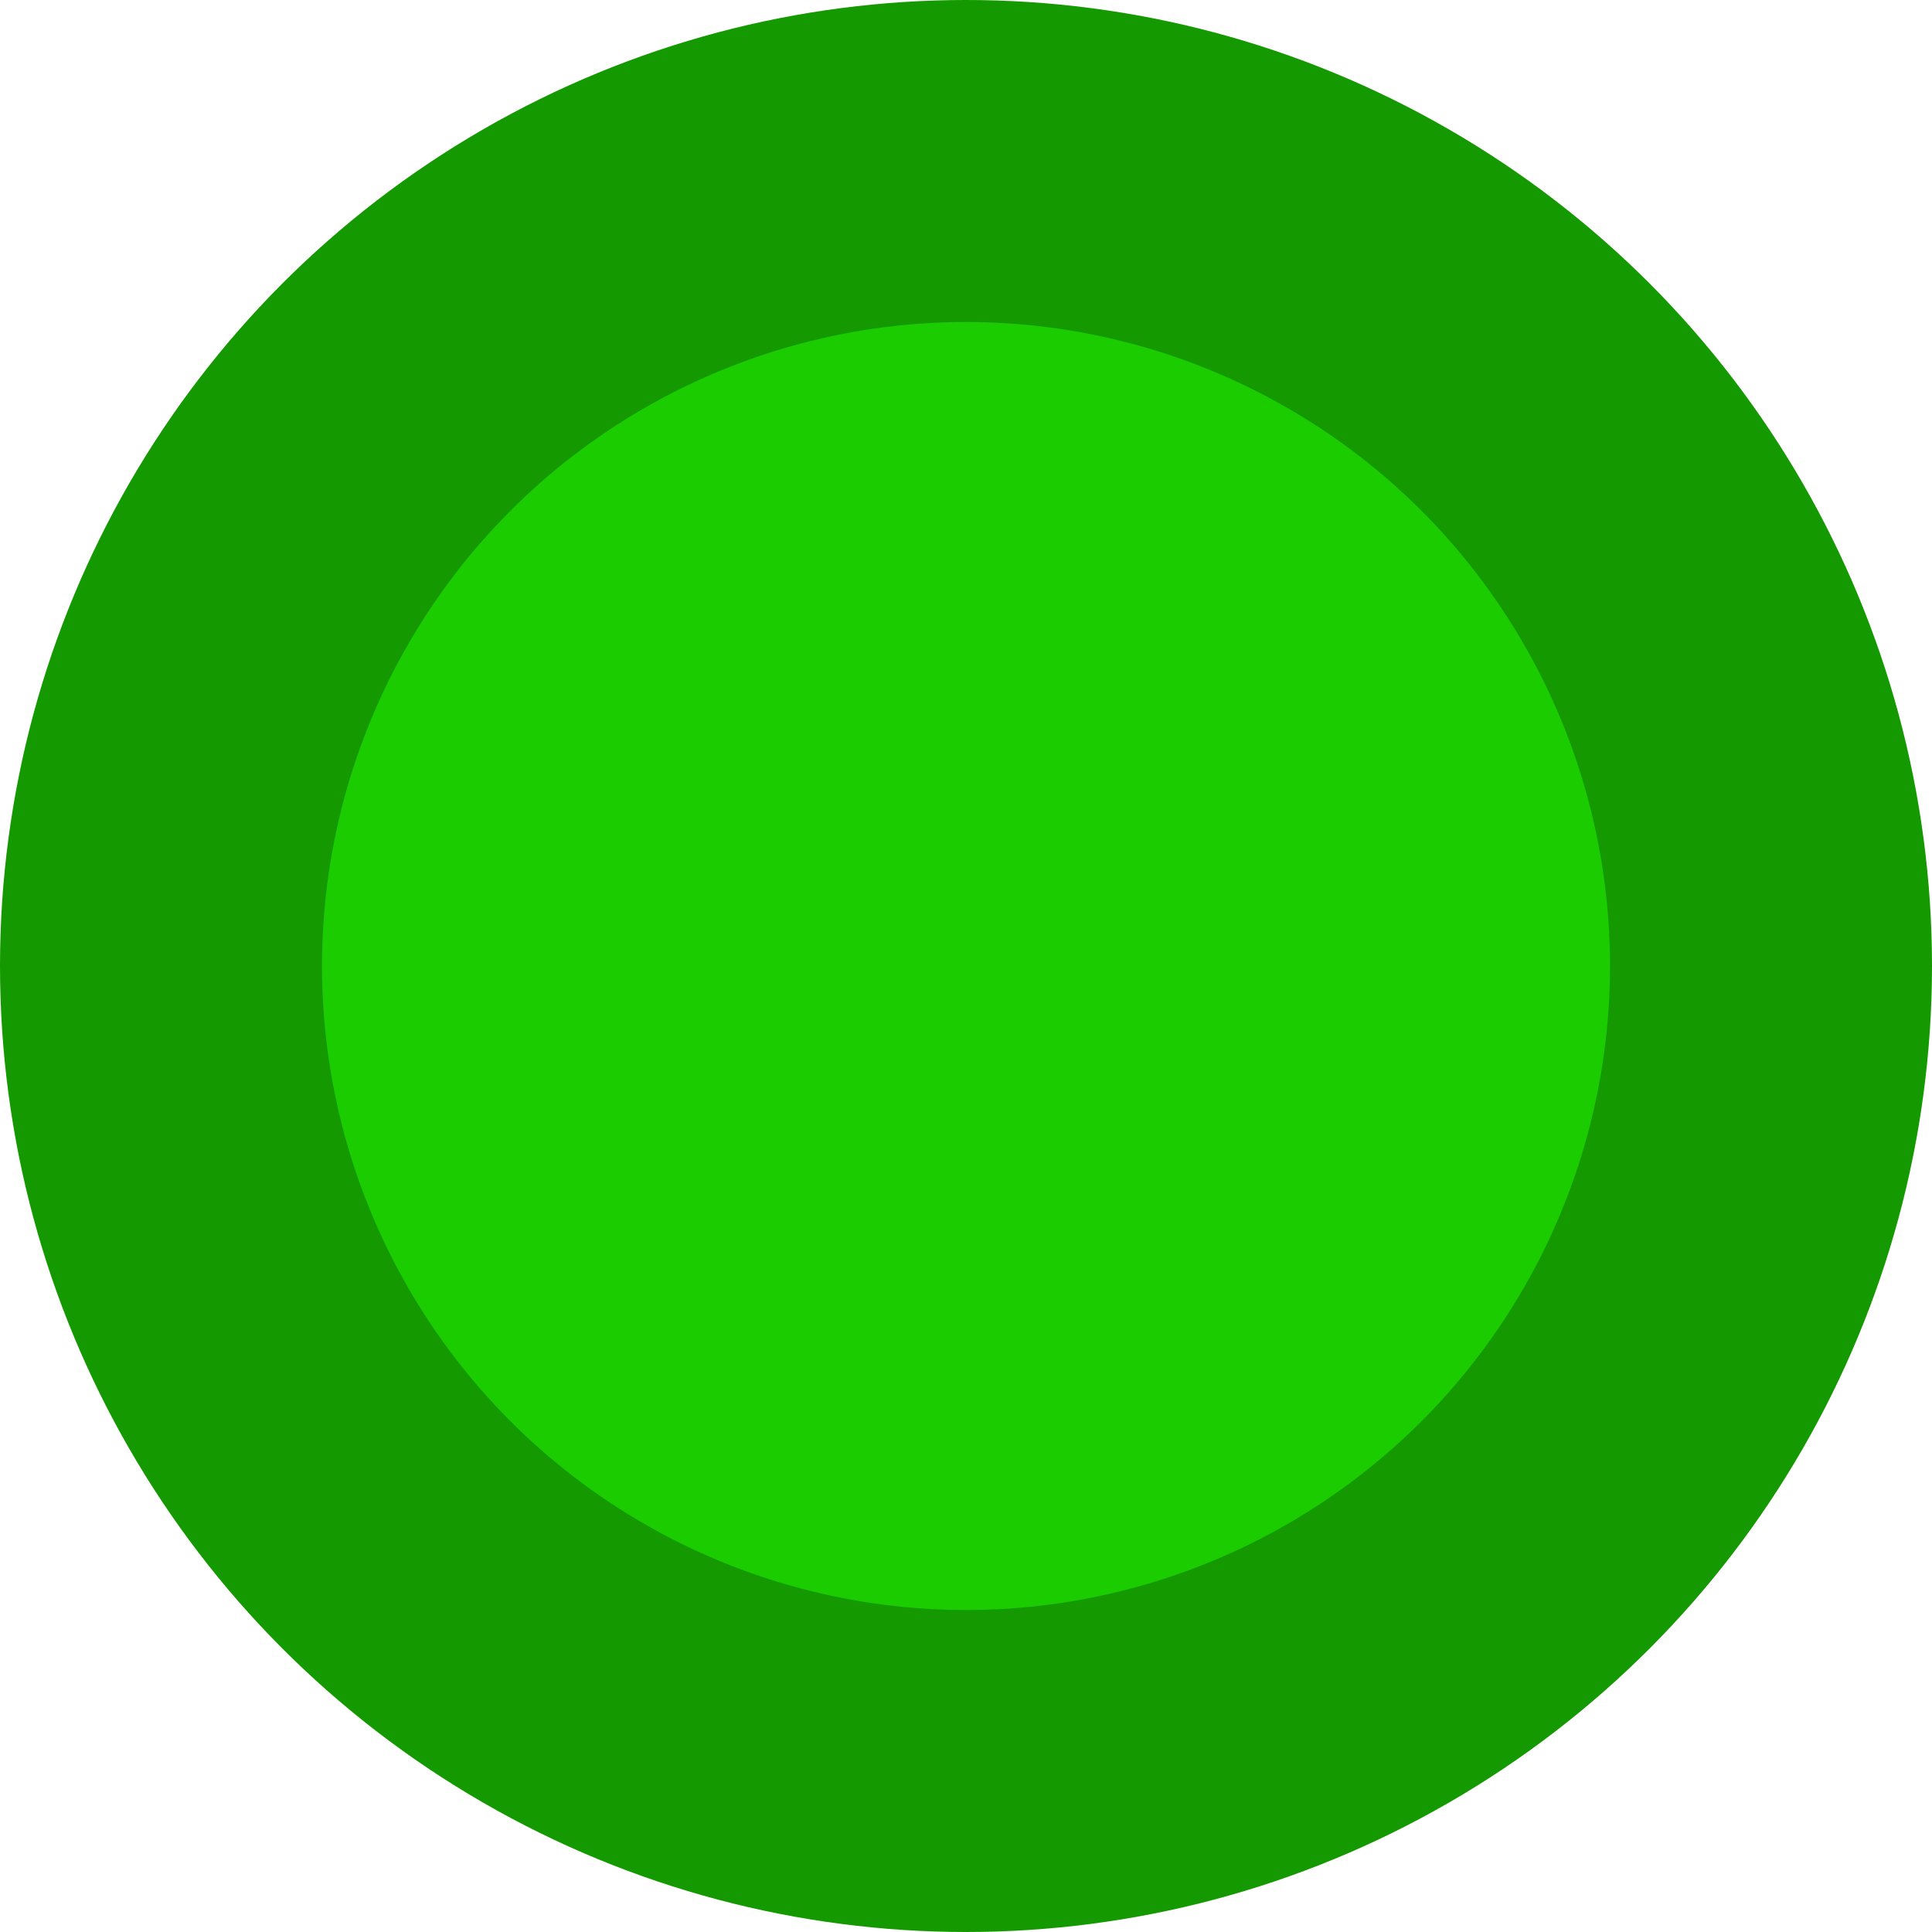
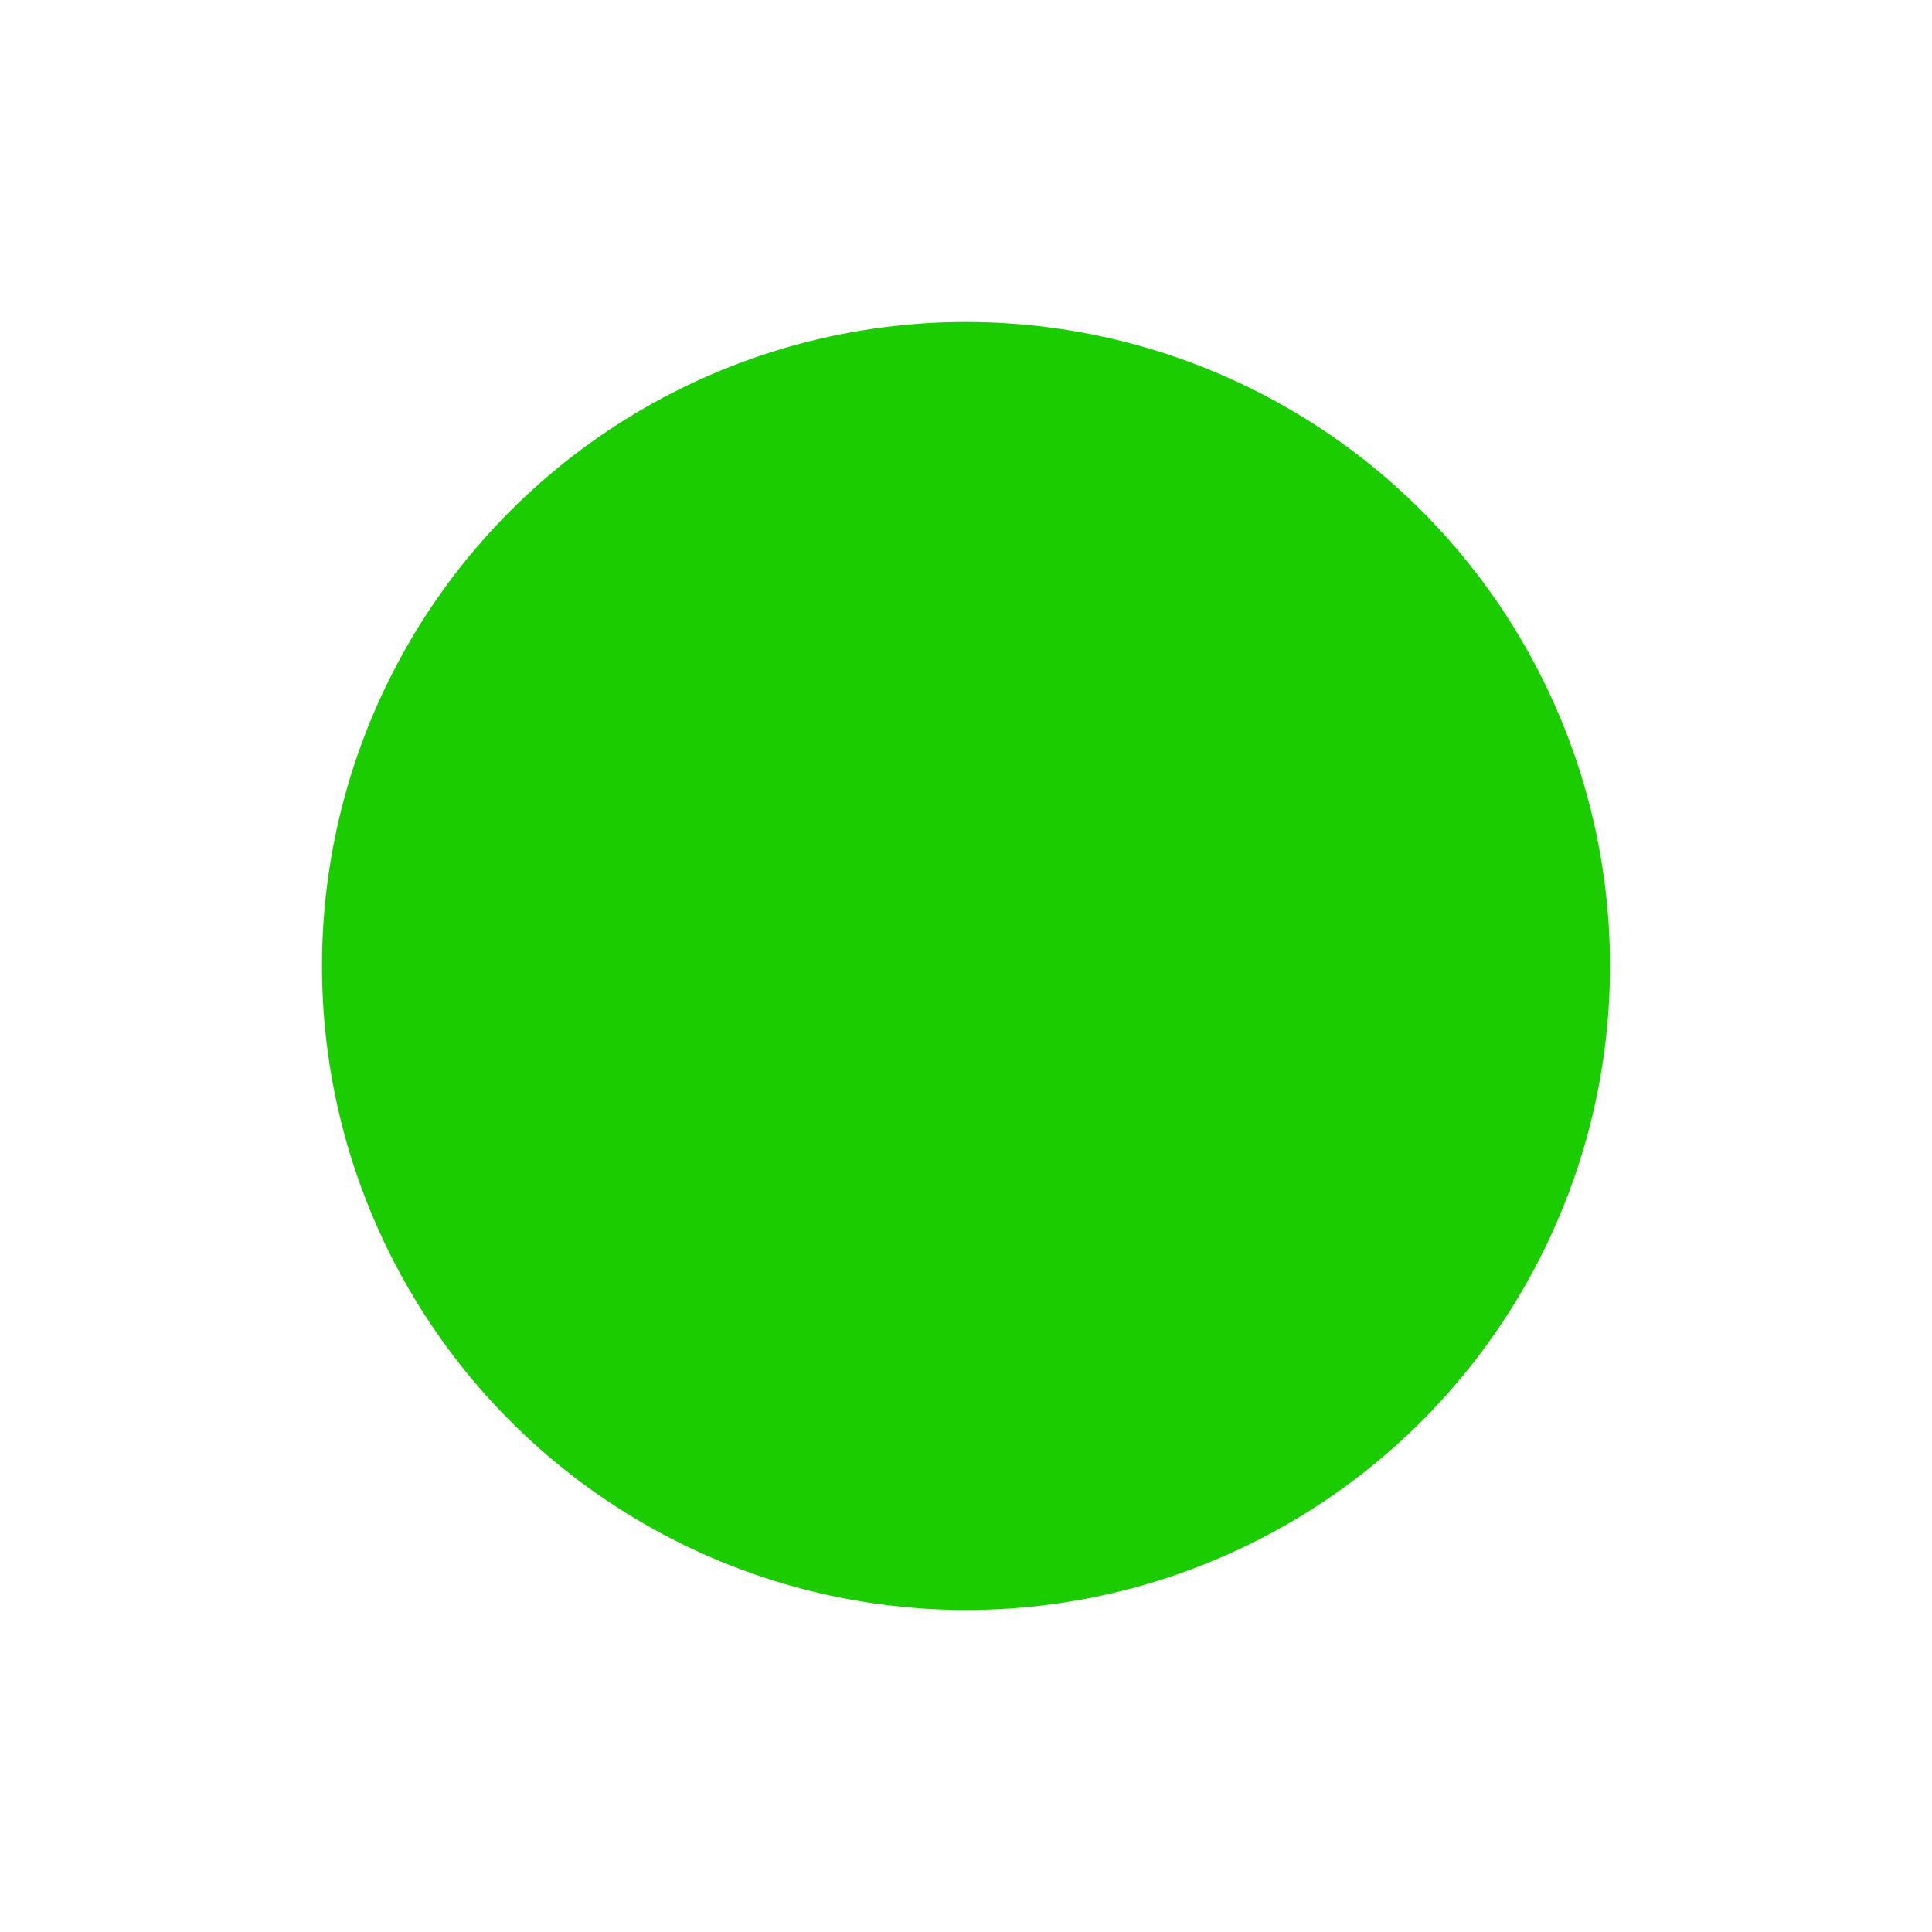
<svg xmlns="http://www.w3.org/2000/svg" width="36" height="36" viewBox="0 0 36 36" fill="none">
-   <circle cx="18" cy="18" r="18" fill="#149900" />
  <circle cx="18" cy="18" r="12" fill="#1BCC00" />
</svg>